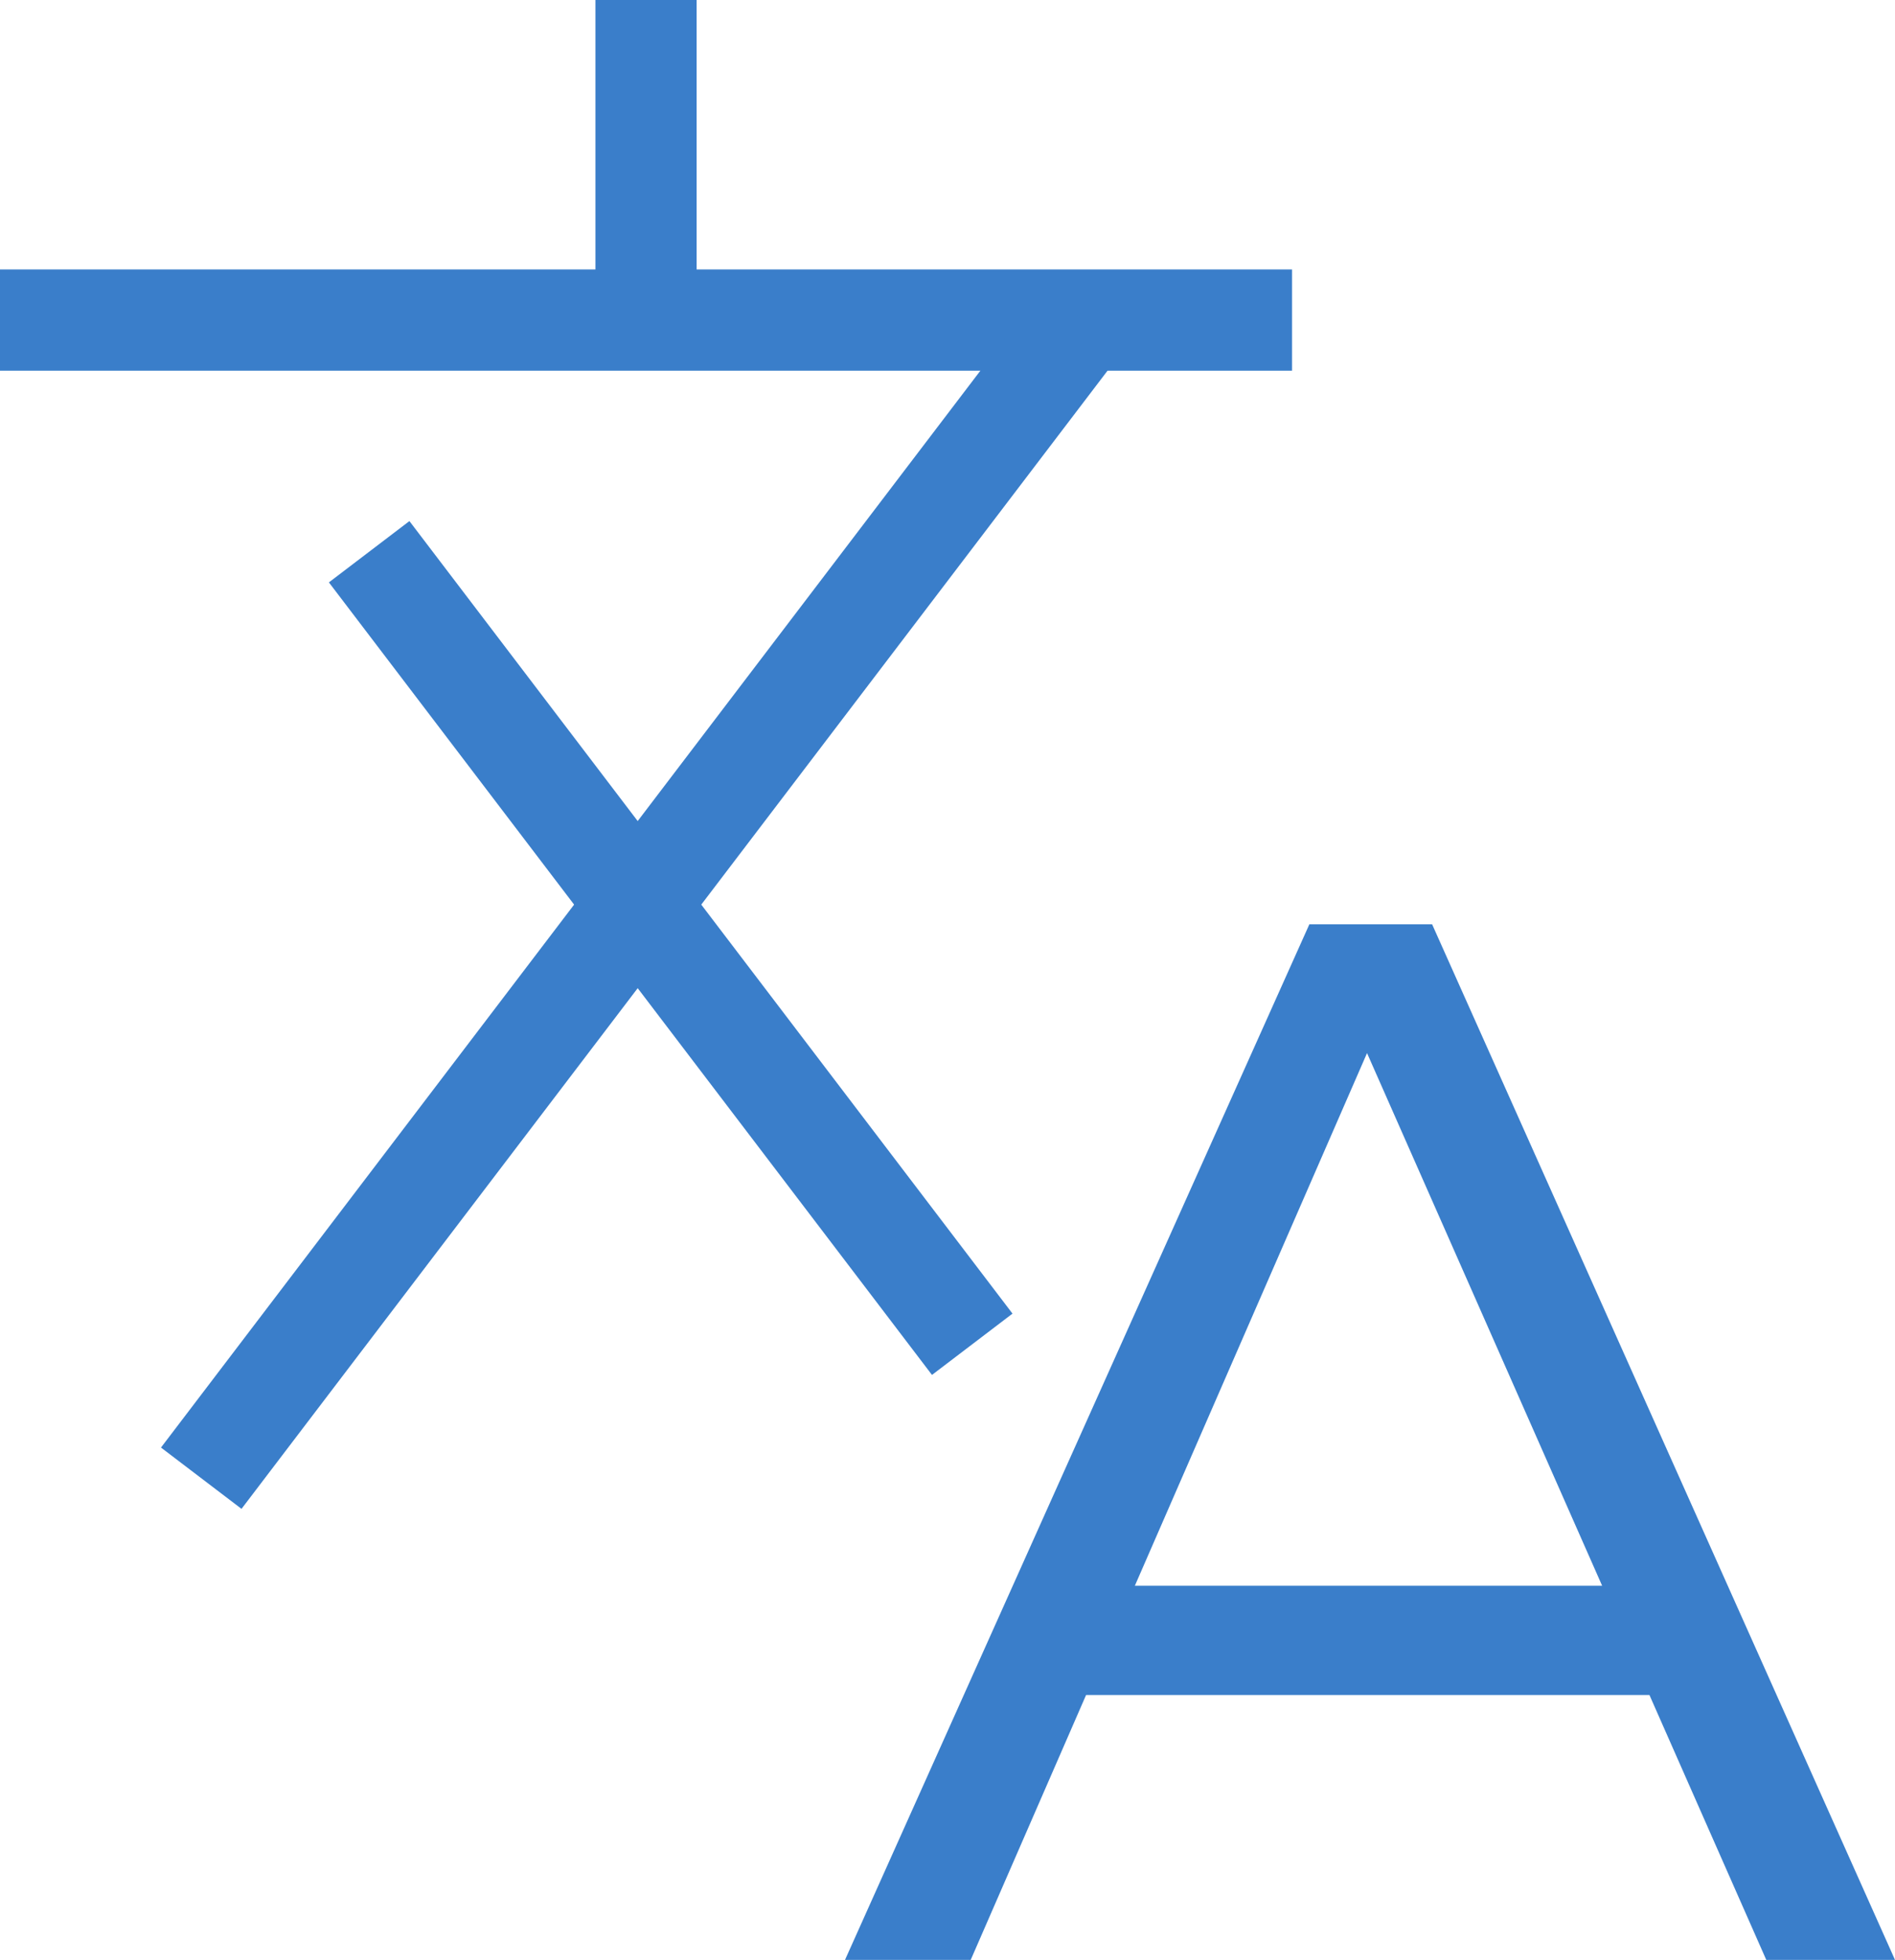
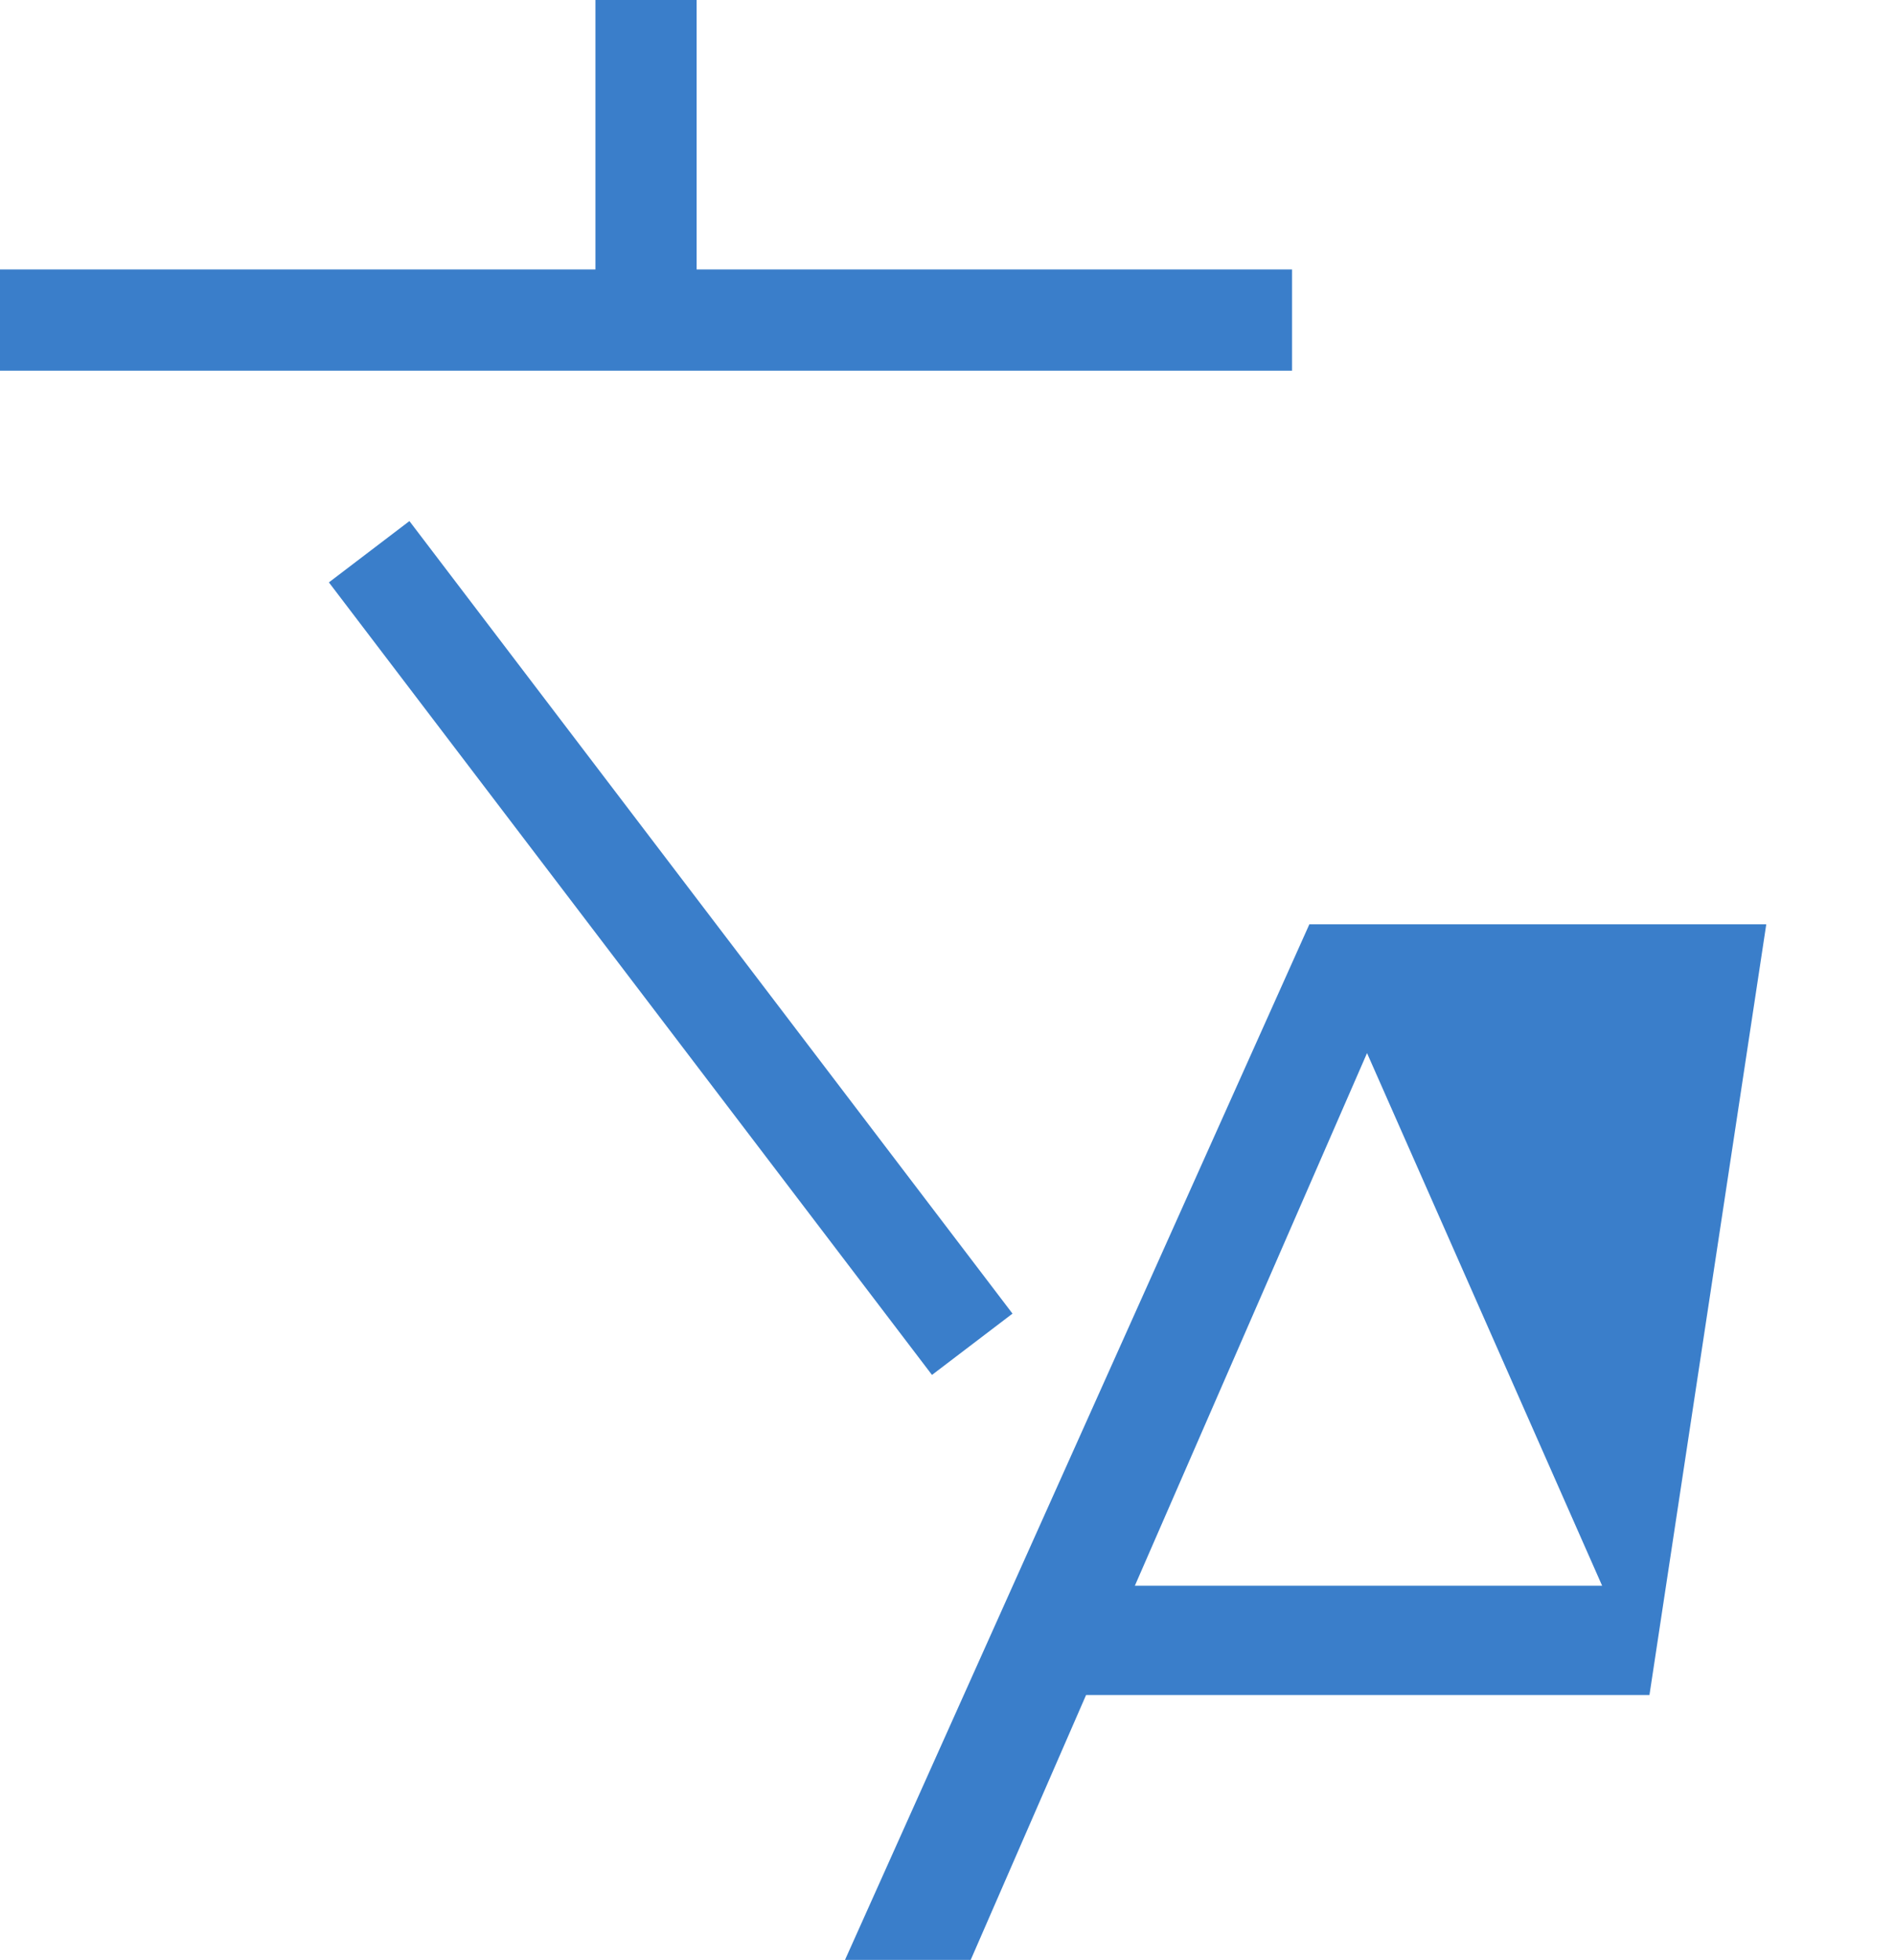
<svg xmlns="http://www.w3.org/2000/svg" id="Layer_1" data-name="Layer 1" viewBox="0 0 168.55 174.27">
  <defs>
    <style>.cls-1,.cls-2,.cls-3{fill:none;stroke:#3a7eca;stroke-miterlimit:10;}.cls-1,.cls-3{stroke-width:9px;}.cls-2{stroke-width:10px;}.cls-3{stroke-linecap:square;}.cls-4{fill:#3a7eca;}</style>
  </defs>
  <title>meertaligheid-icon</title>
  <polyline class="cls-1" points="0 28.46 57.46 28.46 114.92 28.46" />
  <line class="cls-1" x1="57.46" x2="57.46" y2="28.46" />
  <path class="cls-2" d="M5.14,64.25" />
-   <line class="cls-1" x1="96.28" y1="28.46" x2="17.9" y2="131.44" />
  <line class="cls-3" x1="35.56" y1="52.64" x2="83.75" y2="115.95" />
-   <path class="cls-4" d="M146.71,150.72H96.6L86.34,174.27H75.16l41.3-92.08h10.92l41.17,92.08H157.1ZM142.5,141,121.59,93.64,100.94,141Z" />
+   <path class="cls-4" d="M146.71,150.72H96.6L86.34,174.27H75.16l41.3-92.08h10.92H157.1ZM142.5,141,121.59,93.64,100.94,141Z" />
</svg>